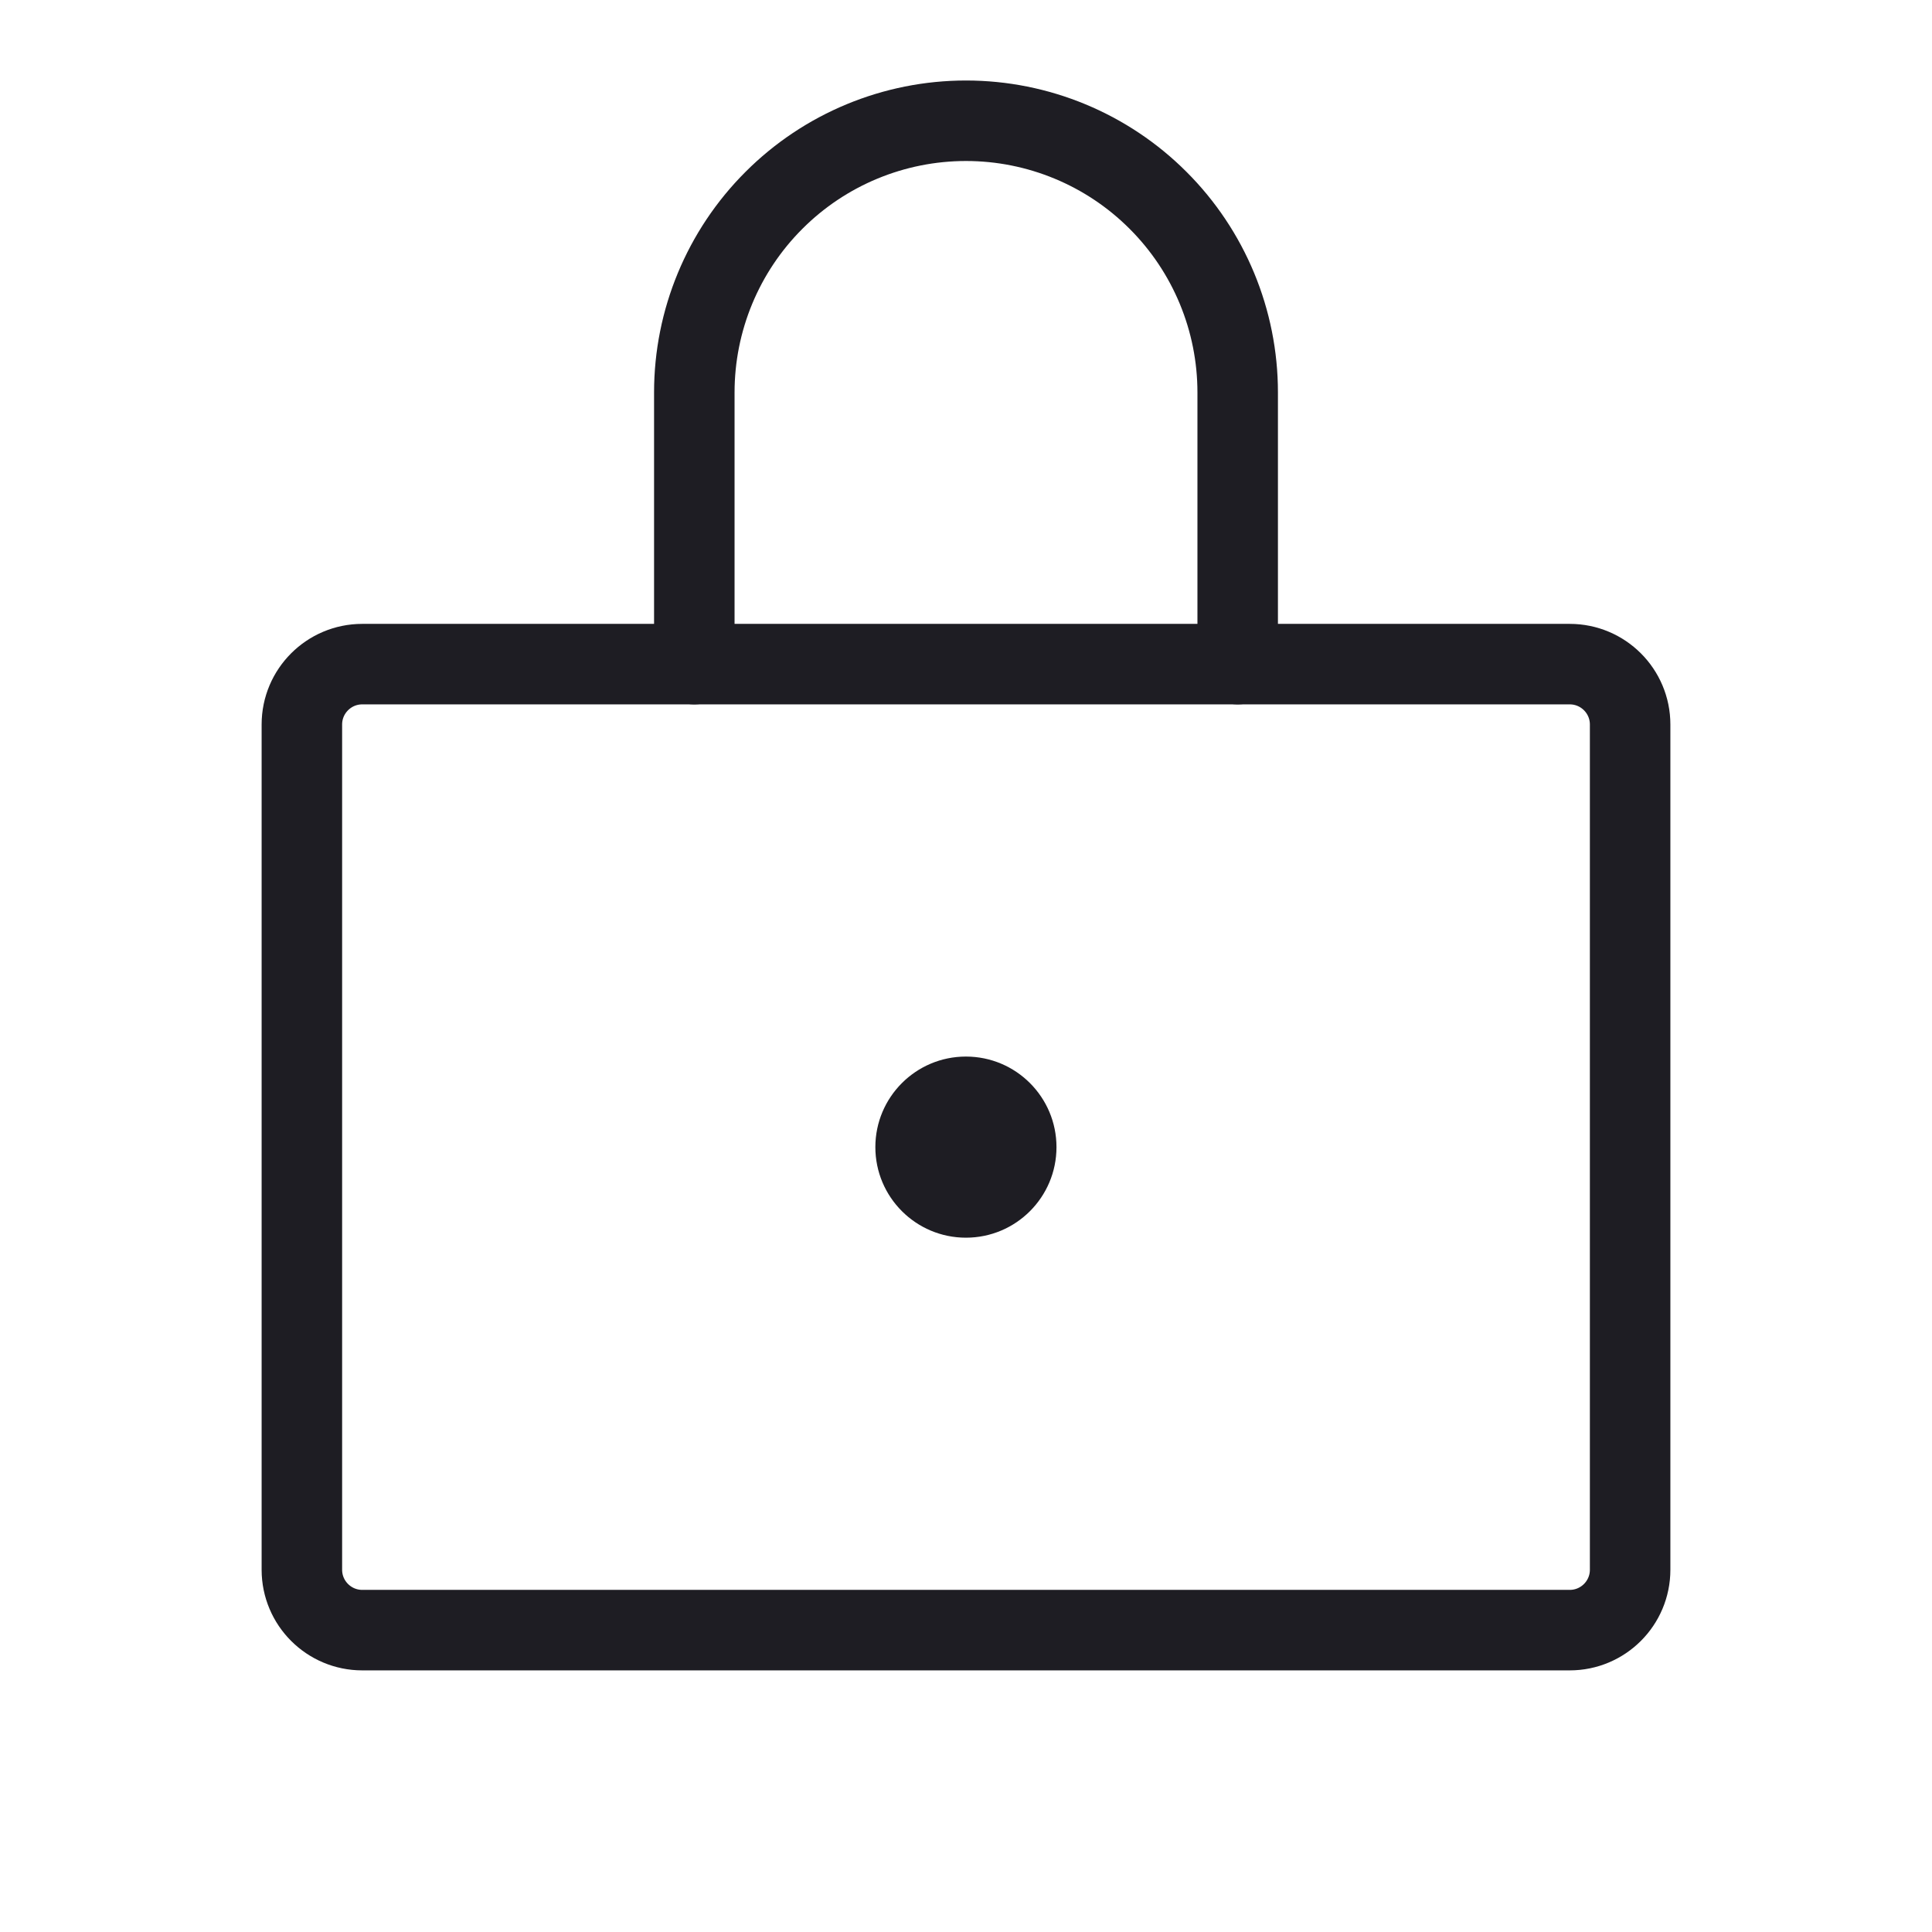
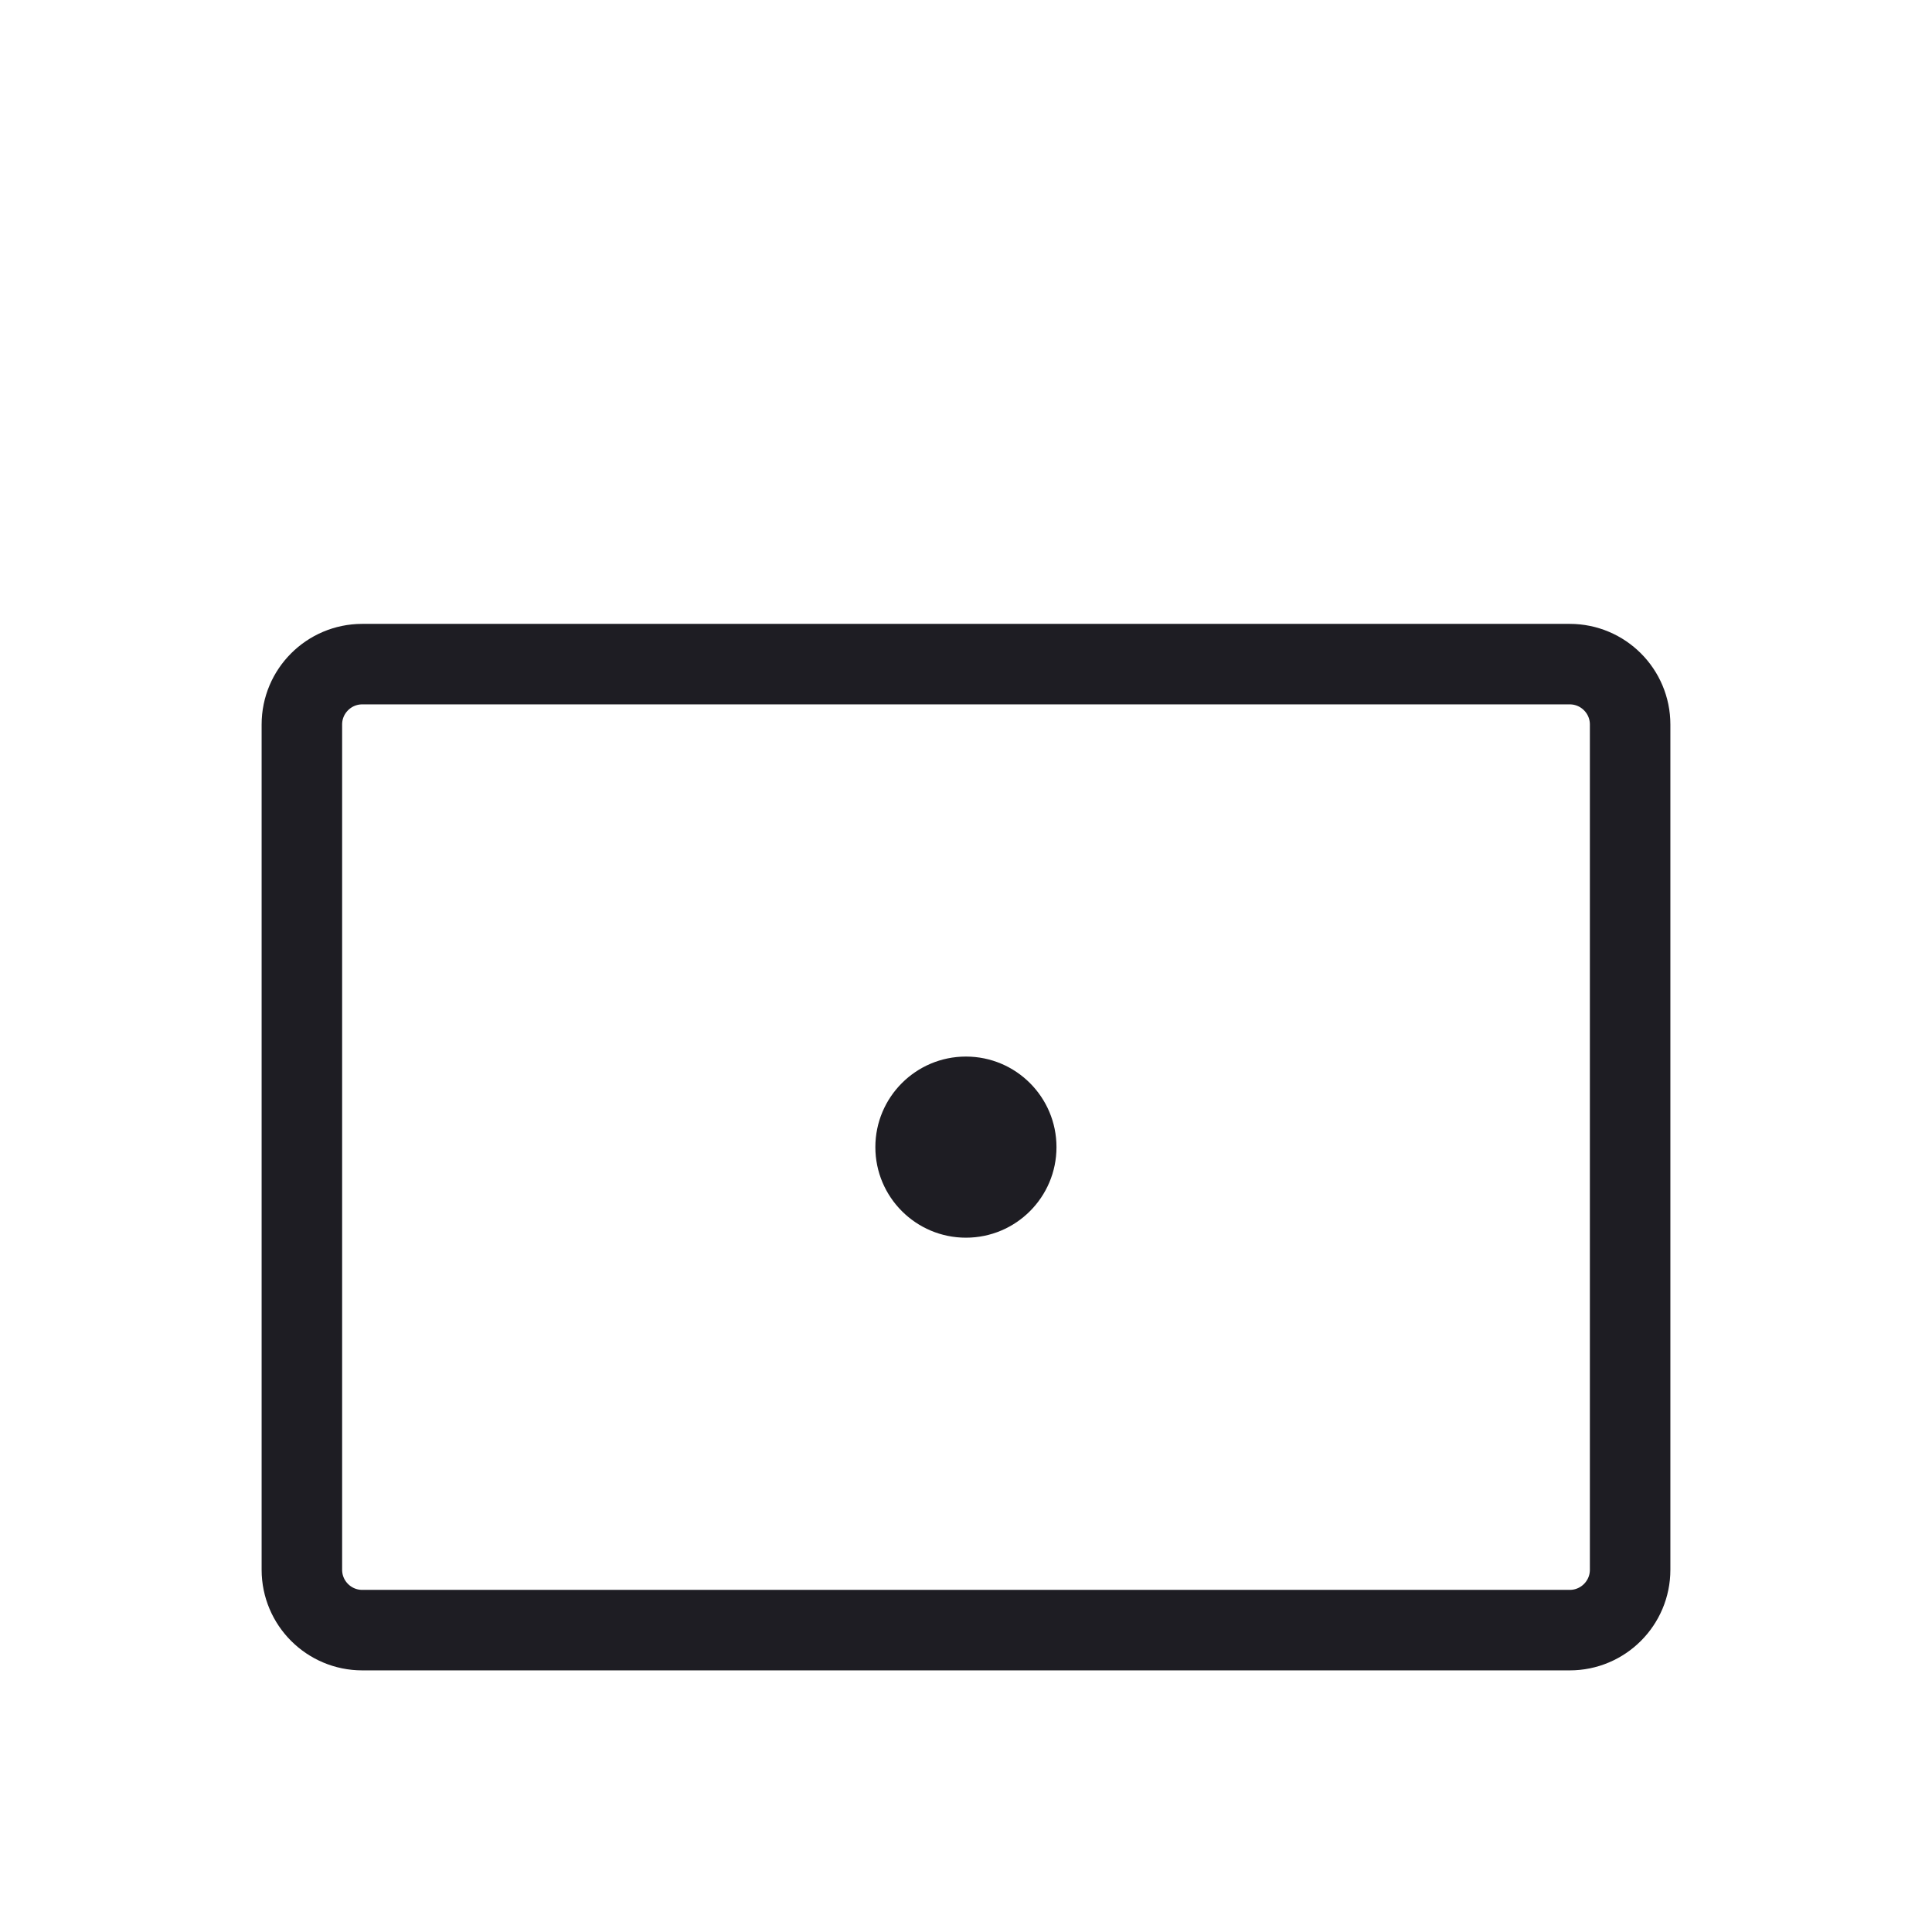
<svg xmlns="http://www.w3.org/2000/svg" width="24" height="24" viewBox="0 0 24 24" fill="none">
  <path d="M11.999 15.375C12.621 15.375 13.124 14.871 13.124 14.25C13.124 13.629 12.621 13.125 11.999 13.125C11.378 13.125 10.874 13.629 10.874 14.25C10.874 14.871 11.378 15.375 11.999 15.375Z" fill="#1E1D23" />
  <path d="M19.5 8.25H4.5C4.086 8.25 3.75 8.586 3.75 9V19.5C3.75 19.914 4.086 20.25 4.5 20.25H19.5C19.914 20.25 20.25 19.914 20.25 19.5V9C20.25 8.586 19.914 8.25 19.5 8.25Z" stroke="#1E1D23" stroke-linecap="round" stroke-linejoin="round" />
-   <path d="M8.625 8.25V4.875C8.625 3.98 8.981 3.121 9.614 2.489C10.246 1.856 11.105 1.5 12 1.5C12.895 1.5 13.754 1.856 14.386 2.489C15.019 3.121 15.375 3.98 15.375 4.875V8.25" stroke="#1E1D23" stroke-linecap="round" stroke-linejoin="round" />
</svg>